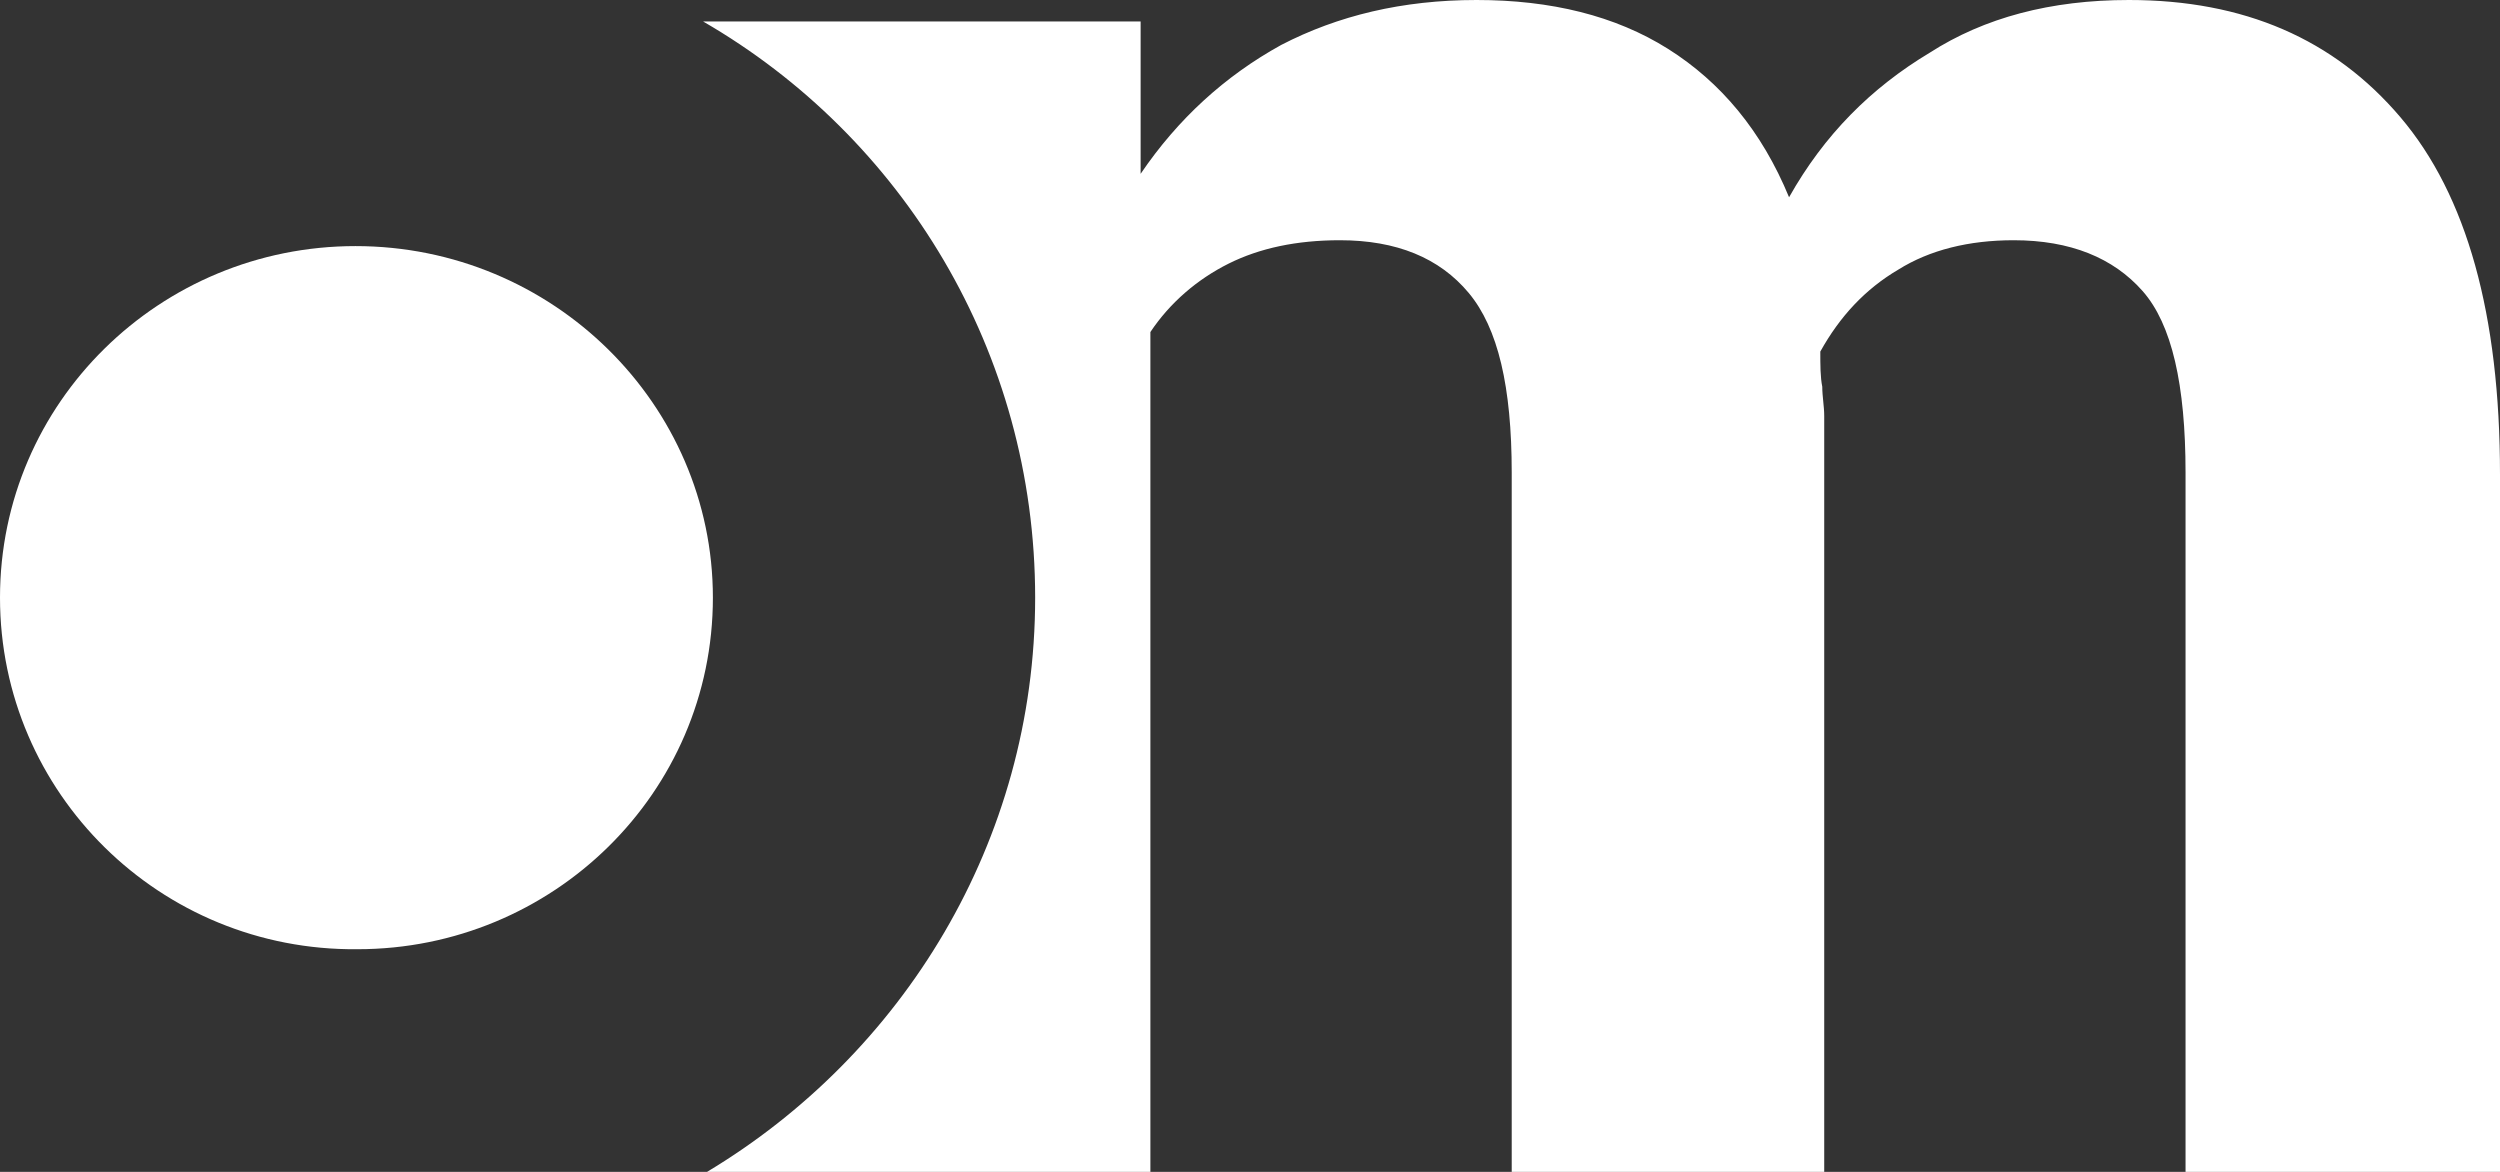
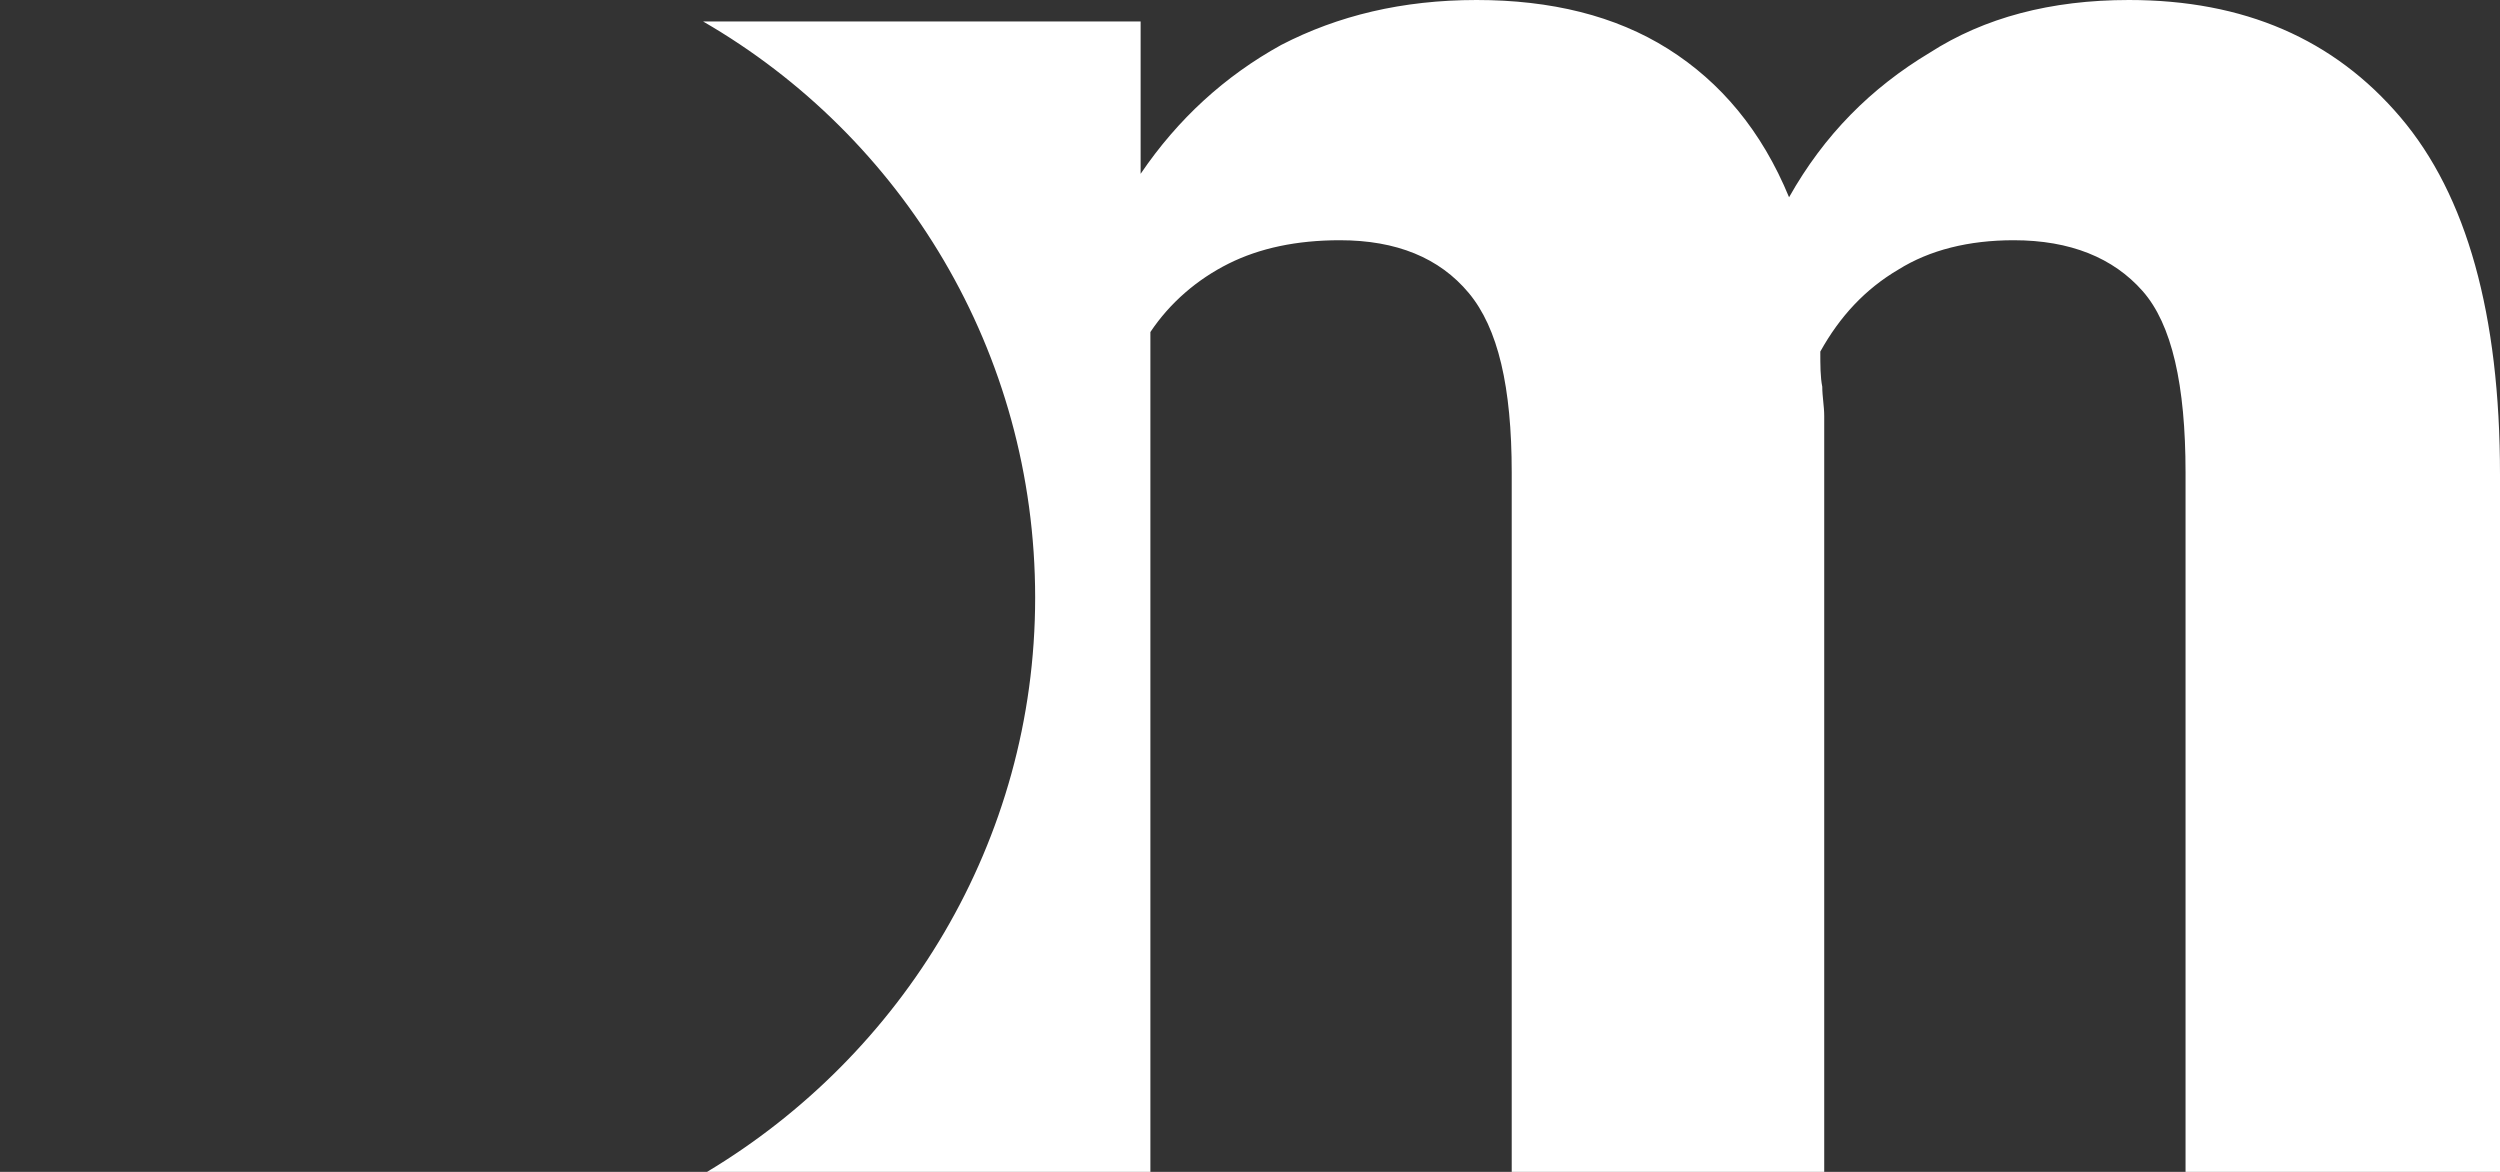
<svg xmlns="http://www.w3.org/2000/svg" version="1.1" id="Calque_1" x="0px" y="0px" viewBox="0 0 128 60" style="enable-background:new 0 0 128 60;" xml:space="preserve">
  <rect x="0" y="0" width="128" height="60" fill="#333333" stroke="none" />
  <style type="text/css">
	.st0{fill:#FFFFFF;}
</style>
  <g>
    <path class="st0" d="M36.2,60C46.2,54,53,43.1,53,30.6c0-12.6-6.8-23.6-17-29.5l22.4,0l0,7.8c1.9-2.8,4.3-5,7.2-6.6   c2.9-1.5,6.2-2.3,10-2.3c3.8,0,7.1,0.8,9.8,2.5c2.7,1.7,4.8,4.2,6.2,7.6c1.8-3.2,4.2-5.6,7.2-7.4C101.6,0.9,105,0,109,0   c5.9,0,10.5,2,13.9,6c3.4,4,5.1,10.1,5.1,18.3V60h-16.1V24.2c0-4.5-0.7-7.6-2.2-9.3c-1.5-1.7-3.7-2.6-6.6-2.6   c-2.3,0-4.3,0.5-5.9,1.5c-1.7,1-3,2.4-4,4.2c0,0.7,0,1.3,0.1,1.8c0,0.5,0.1,1,0.1,1.5V60h-16V24.2c0-4.4-0.7-7.4-2.2-9.2   c-1.5-1.8-3.7-2.7-6.6-2.7c-2.2,0-4.1,0.4-5.7,1.2c-1.6,0.8-3,2-4,3.5V60H36.2z" />
  </g>
-   <path class="st0" d="M36.5,30.6c0,10-8.2,18-18.2,18C8.2,48.7,0,40.6,0,30.6c0-10,8.2-18,18.2-18C28.3,12.6,36.5,20.7,36.5,30.6z" />
</svg>